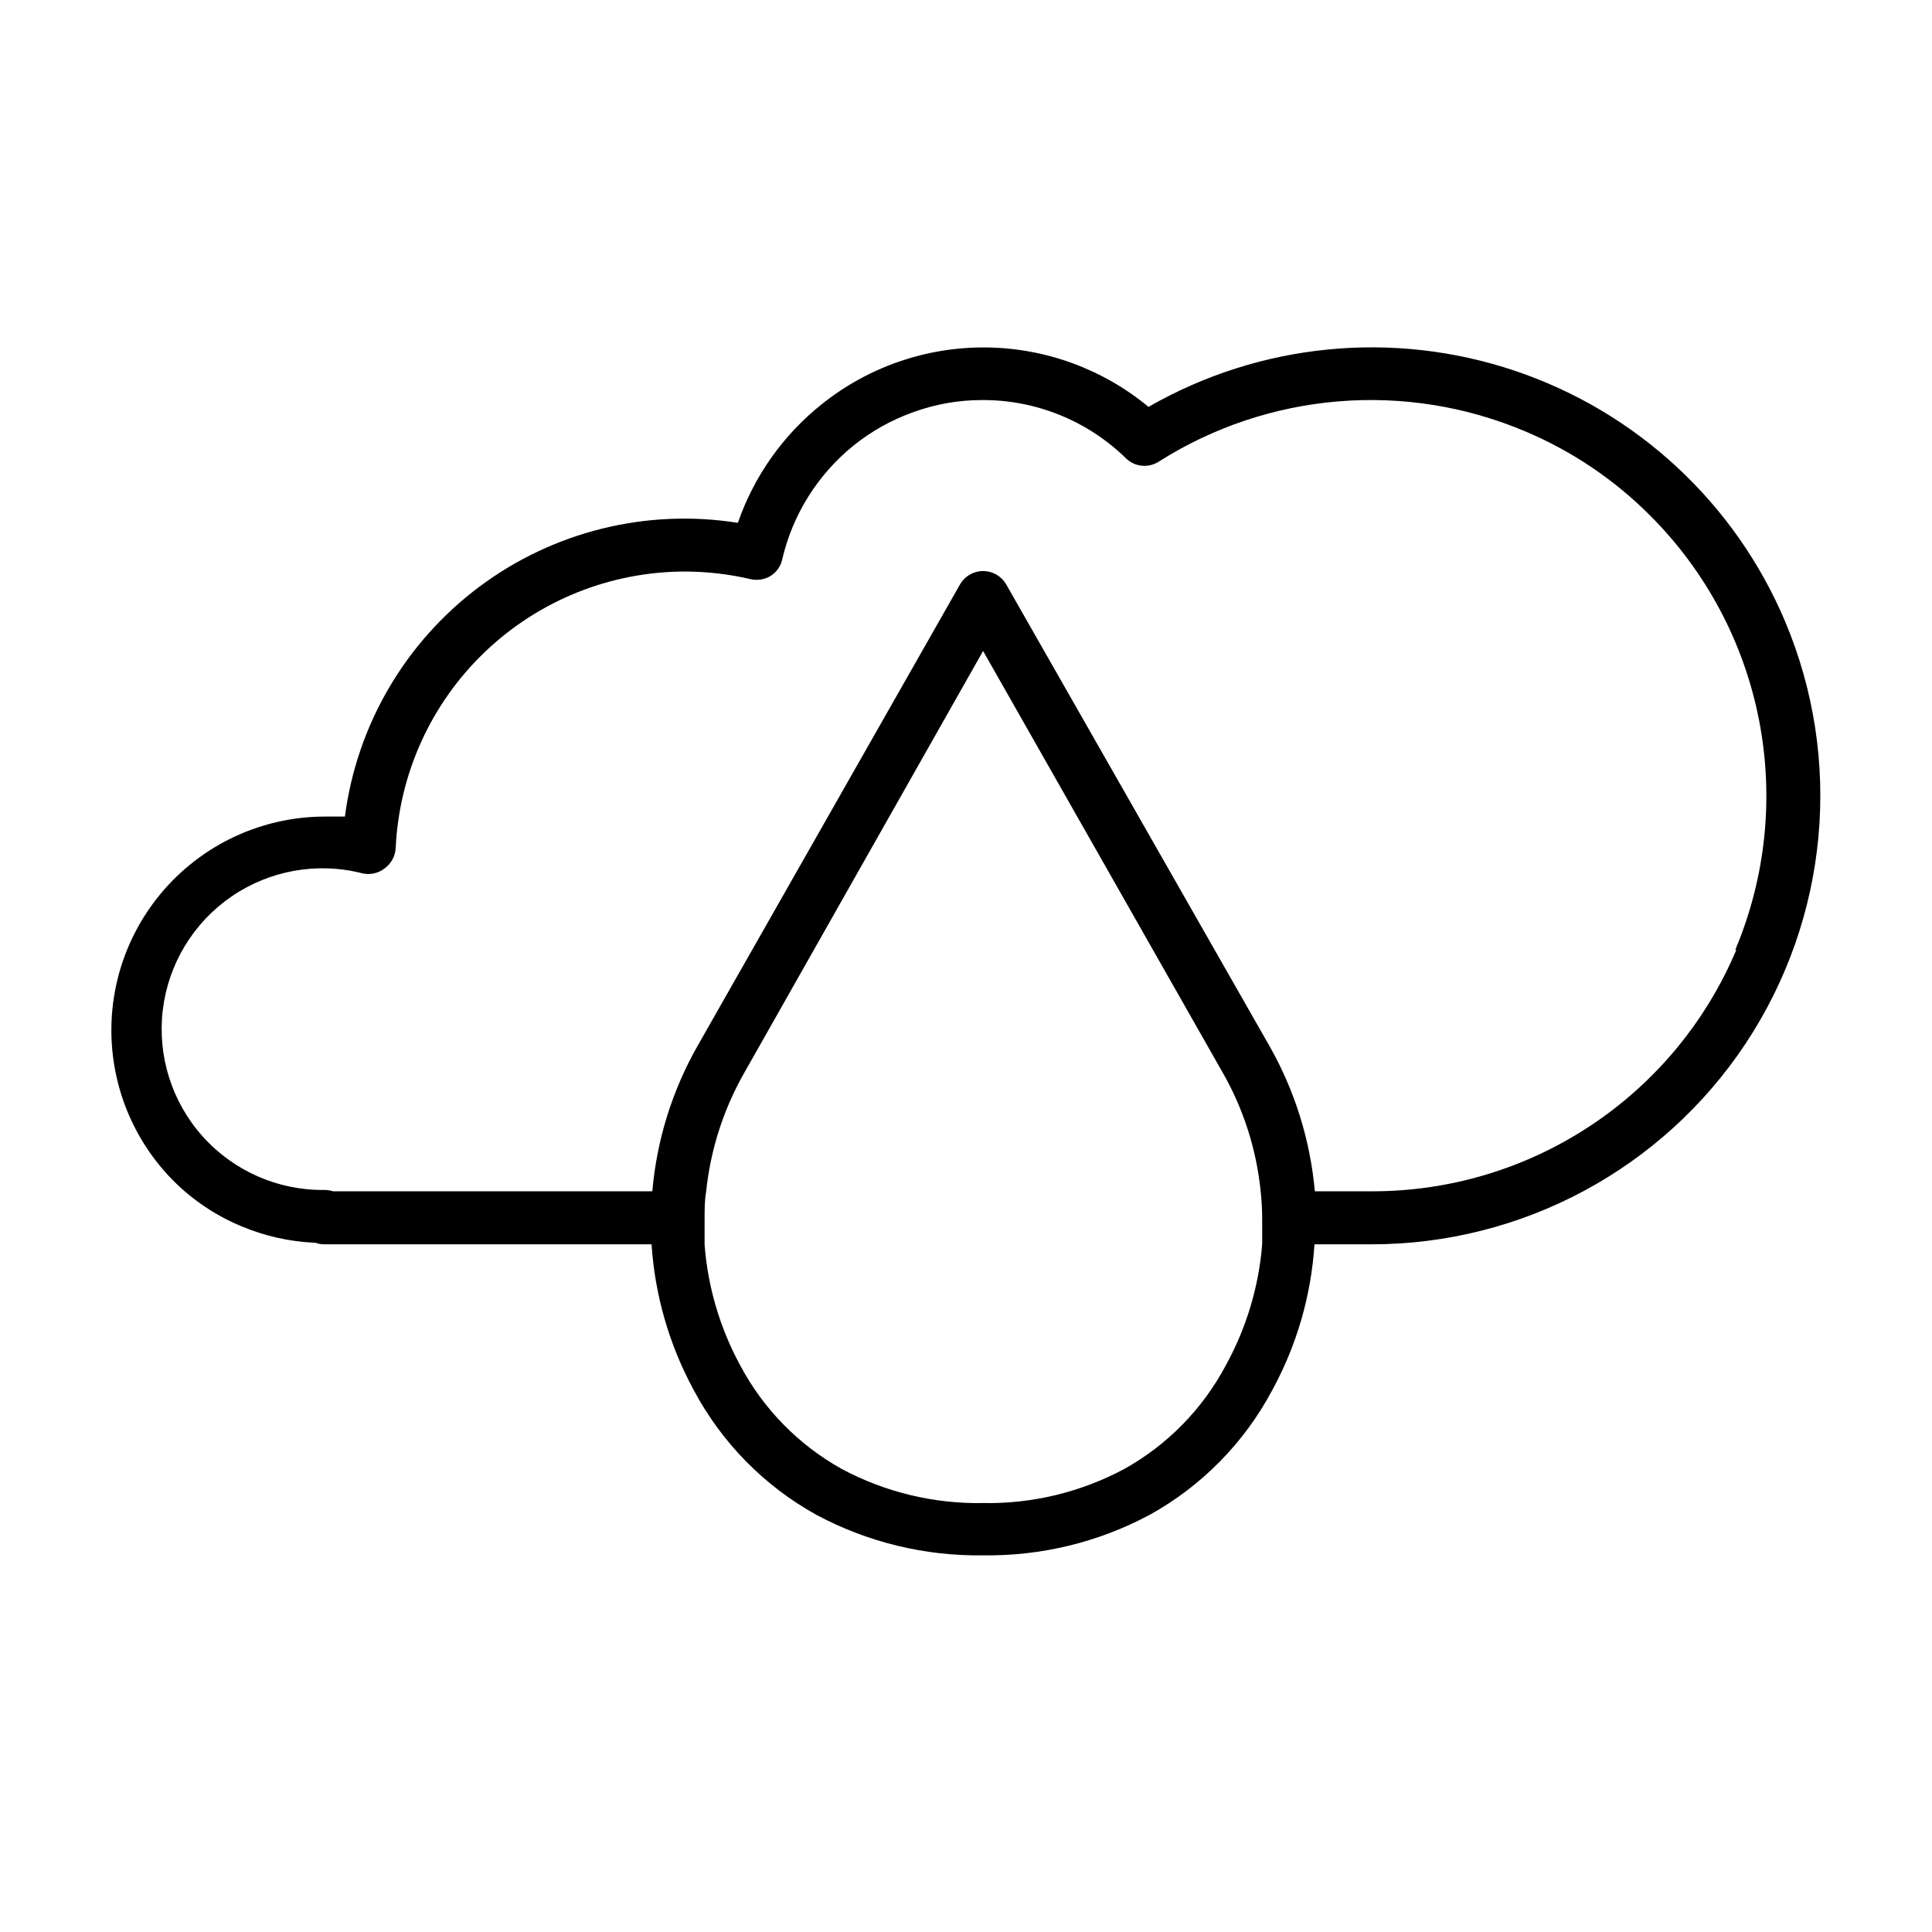
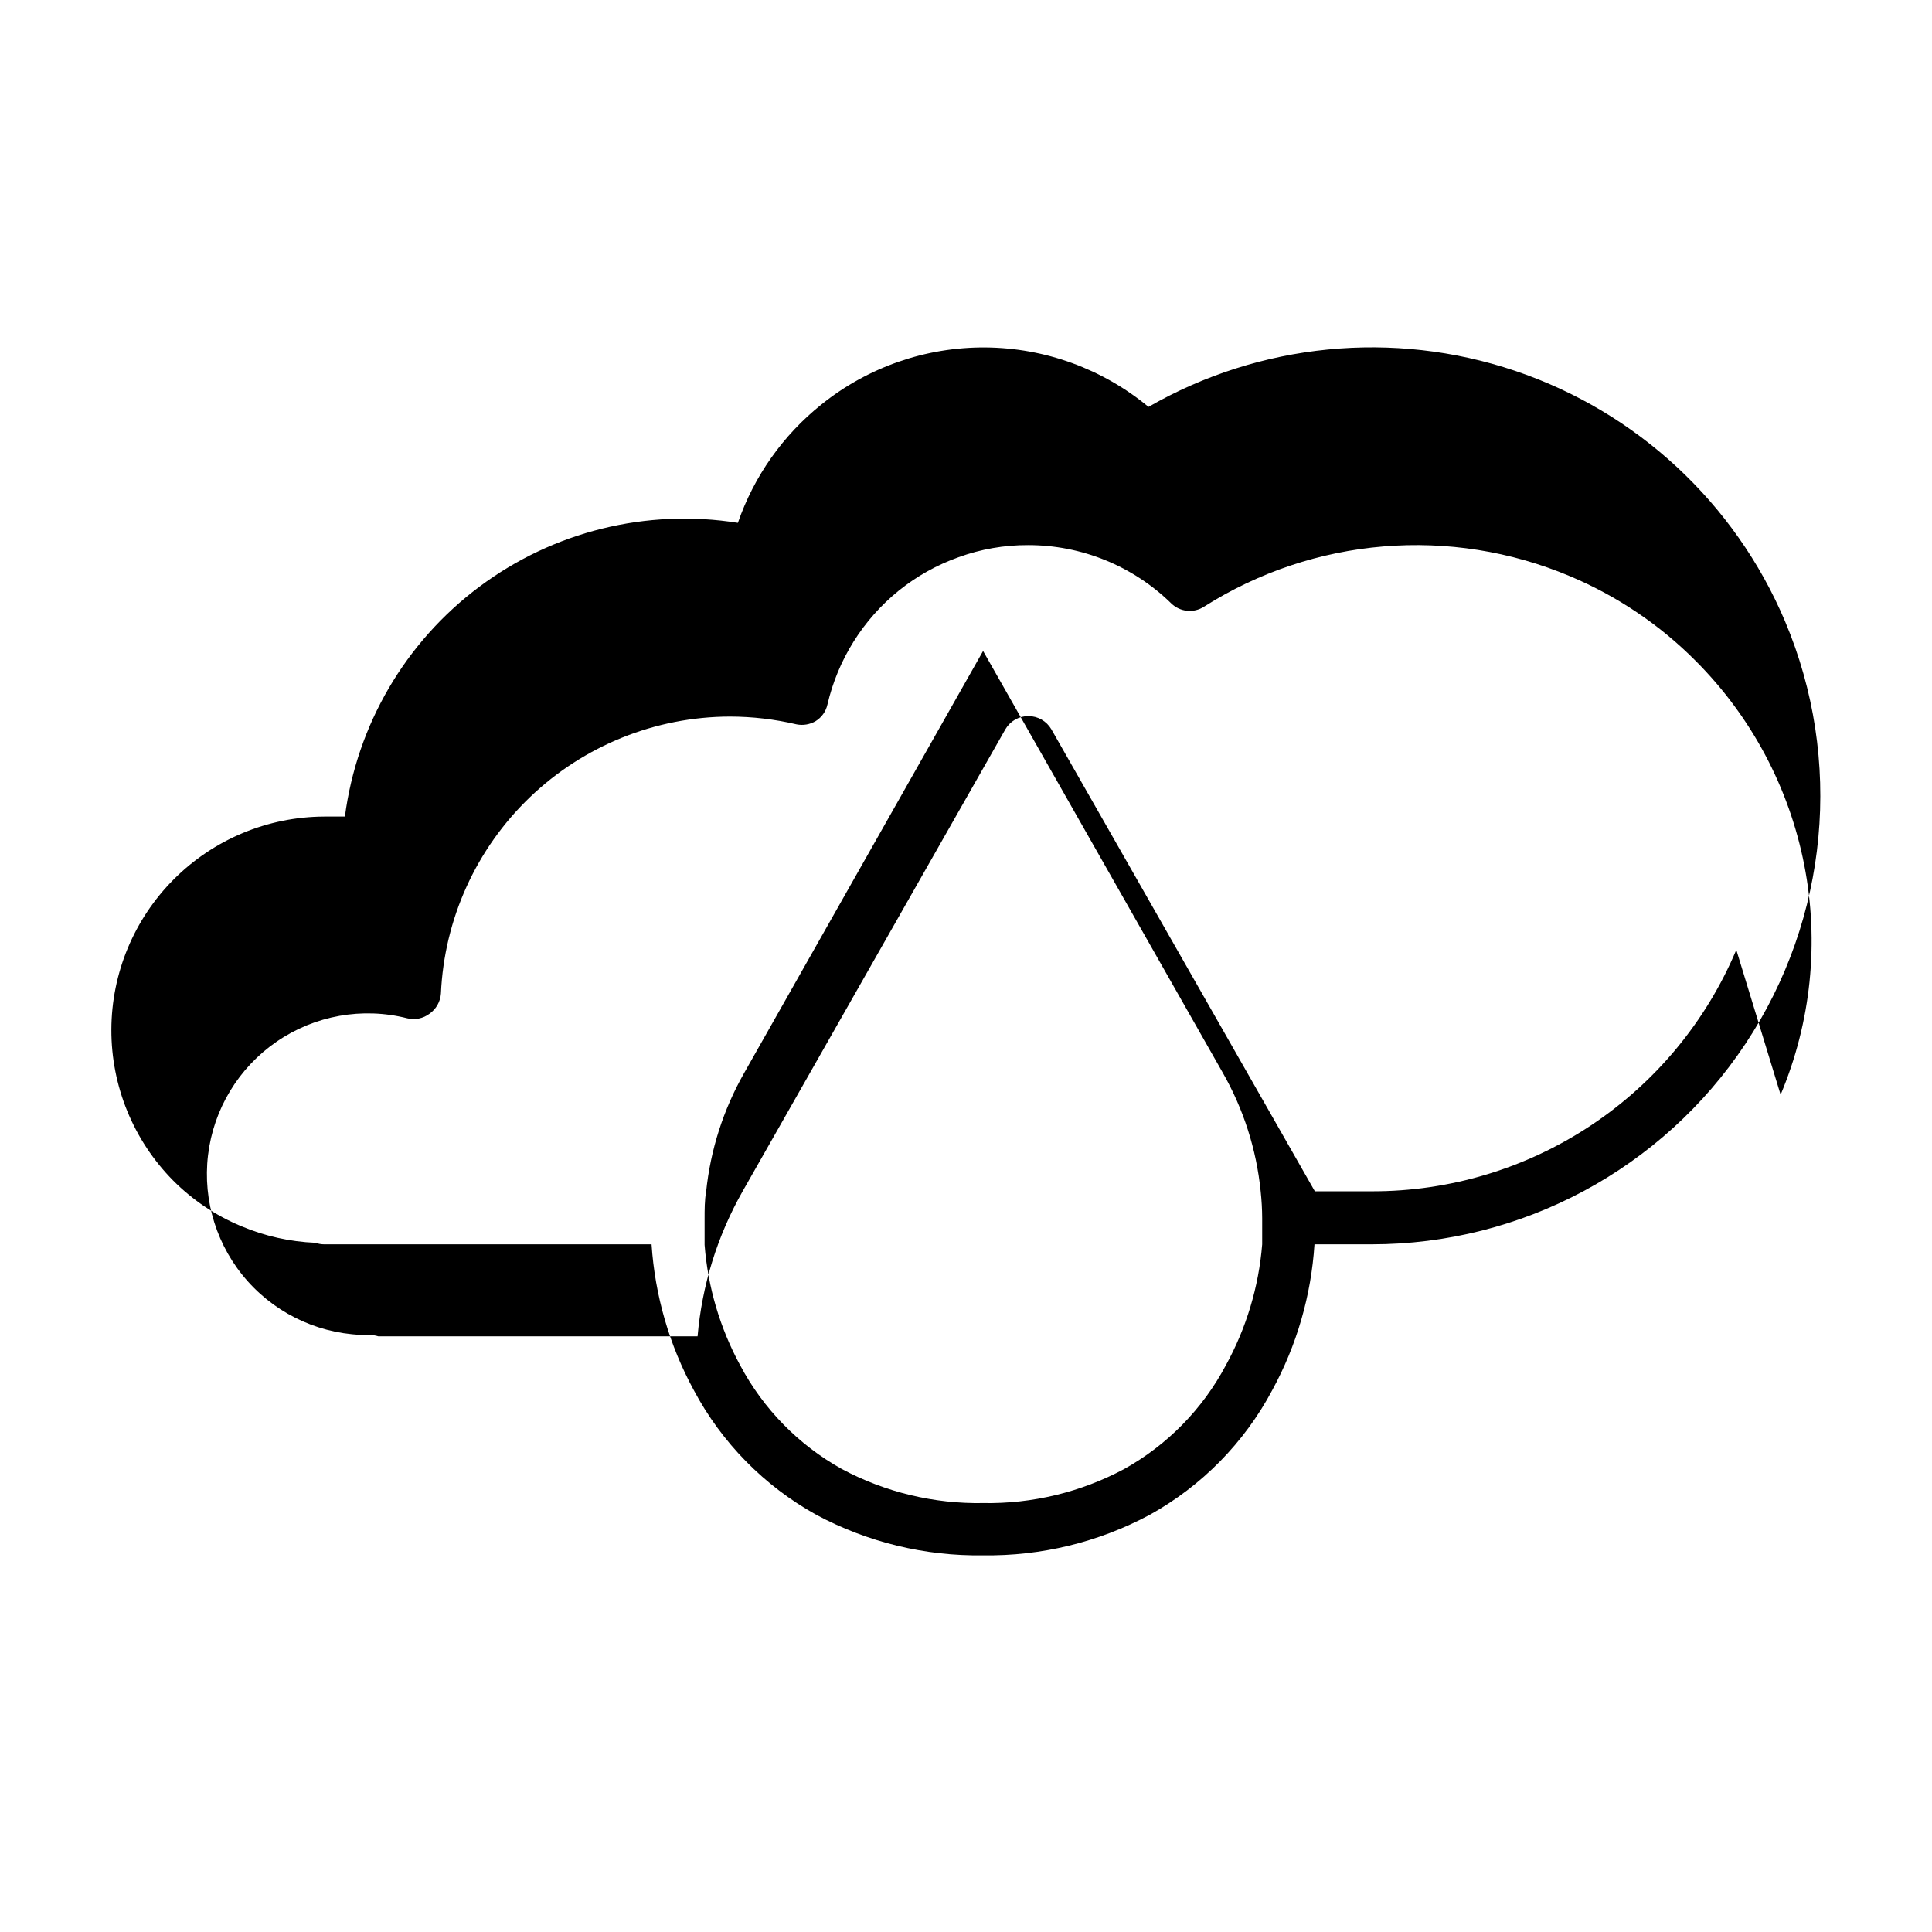
<svg xmlns="http://www.w3.org/2000/svg" fill="#000000" width="800px" height="800px" version="1.1" viewBox="144 144 512 512">
-   <path d="m617.04 308.61c-13.262-31.336-39.312-55.488-71.562-66.344-32.246-10.855-67.602-7.375-97.113 9.562-12.16-10.07-27.422-15.633-43.211-15.75-15.785-0.121-31.133 5.211-43.441 15.094-10.211 8.156-17.898 19.039-22.168 31.387-24.188-3.836-48.895 2.269-68.508 16.93-19.613 14.66-32.465 36.629-35.633 60.91h-5.492 0.004c-14.953 0.062-29.277 6.031-39.844 16.613-10.566 10.582-16.52 24.91-16.559 39.863-0.039 14.953 5.84 29.316 16.348 39.953 5.144 5.168 11.258 9.277 17.984 12.09 6.266 2.652 12.957 4.156 19.75 4.434 0.746 0.266 1.527 0.402 2.32 0.406h86.754c0.891 13.535 4.703 26.723 11.184 38.641 7.406 13.93 18.695 25.41 32.496 33.051 13.578 7.269 28.785 10.965 44.184 10.73 15.387 0.223 30.574-3.469 44.137-10.73 13.801-7.641 25.09-19.121 32.496-33.051 6.5-11.91 10.316-25.102 11.184-38.641h15.113c39.863 0.012 77.078-19.949 99.117-53.164s25.969-75.266 10.461-111.98zm-148.17 197.19c-6.141 11.582-15.504 21.137-26.957 27.508-11.488 6.144-24.355 9.25-37.383 9.02-13.039 0.23-25.926-2.875-37.43-9.02-11.453-6.371-20.816-15.926-26.957-27.508-5.344-9.848-8.555-20.715-9.418-31.891v-6.902c0-2.316 0-5.039 0.402-7.152 1.137-11.082 4.566-21.805 10.074-31.488l63.328-111.85 63.48 111.7c5.531 9.676 8.965 20.402 10.078 31.488 0.258 2.375 0.395 4.766 0.402 7.156v6.902c-0.906 11.238-4.188 22.16-9.621 32.039zm135.27-110.08c-8 18.996-21.438 35.203-38.621 46.586-17.184 11.383-37.348 17.438-57.957 17.398h-15.113c-1.215-13.52-5.301-26.629-11.992-38.441l-69.828-122.43c-1.262-2.168-3.586-3.504-6.098-3.504-2.508 0-4.832 1.336-6.094 3.504l-69.629 122.43c-6.695 11.809-10.77 24.918-11.938 38.441h-84.59c-0.703-0.219-1.434-0.336-2.168-0.352h-0.25c-12.262 0.113-23.977-5.055-32.152-14.184-8.18-9.133-12.031-21.344-10.57-33.516 1.461-12.172 8.094-23.125 18.203-30.062 10.105-6.938 22.711-9.188 34.594-6.172 2.047 0.504 4.211 0.059 5.894-1.211 1.758-1.234 2.871-3.195 3.023-5.34 0.883-19.734 9.328-38.371 23.59-52.039 14.258-13.668 33.234-21.32 52.988-21.367 5.957 0.008 11.891 0.699 17.684 2.066 1.73 0.34 3.519 0.035 5.039-0.855 1.59-0.98 2.719-2.559 3.125-4.383 2.762-11.91 9.43-22.551 18.941-30.23 4.727-3.801 10.055-6.781 15.77-8.816 5.906-2.156 12.152-3.246 18.441-3.223 14.199-0.023 27.84 5.531 37.984 15.465 2.34 2.266 5.93 2.621 8.668 0.855 29.062-18.434 65.324-21.449 97.031-8.059 12.465 5.238 23.777 12.875 33.305 22.469 14.727 14.762 24.73 33.574 28.73 54.039 4.004 20.465 1.82 41.66-6.262 60.879z" />
+   <path d="m617.04 308.61c-13.262-31.336-39.312-55.488-71.562-66.344-32.246-10.855-67.602-7.375-97.113 9.562-12.16-10.07-27.422-15.633-43.211-15.75-15.785-0.121-31.133 5.211-43.441 15.094-10.211 8.156-17.898 19.039-22.168 31.387-24.188-3.836-48.895 2.269-68.508 16.93-19.613 14.66-32.465 36.629-35.633 60.91h-5.492 0.004c-14.953 0.062-29.277 6.031-39.844 16.613-10.566 10.582-16.52 24.91-16.559 39.863-0.039 14.953 5.84 29.316 16.348 39.953 5.144 5.168 11.258 9.277 17.984 12.09 6.266 2.652 12.957 4.156 19.75 4.434 0.746 0.266 1.527 0.402 2.32 0.406h86.754c0.891 13.535 4.703 26.723 11.184 38.641 7.406 13.93 18.695 25.41 32.496 33.051 13.578 7.269 28.785 10.965 44.184 10.73 15.387 0.223 30.574-3.469 44.137-10.73 13.801-7.641 25.09-19.121 32.496-33.051 6.5-11.91 10.316-25.102 11.184-38.641h15.113c39.863 0.012 77.078-19.949 99.117-53.164s25.969-75.266 10.461-111.98zm-148.17 197.19c-6.141 11.582-15.504 21.137-26.957 27.508-11.488 6.144-24.355 9.25-37.383 9.02-13.039 0.23-25.926-2.875-37.43-9.02-11.453-6.371-20.816-15.926-26.957-27.508-5.344-9.848-8.555-20.715-9.418-31.891v-6.902c0-2.316 0-5.039 0.402-7.152 1.137-11.082 4.566-21.805 10.074-31.488l63.328-111.85 63.48 111.7c5.531 9.676 8.965 20.402 10.078 31.488 0.258 2.375 0.395 4.766 0.402 7.156v6.902c-0.906 11.238-4.188 22.16-9.621 32.039zm135.27-110.08c-8 18.996-21.438 35.203-38.621 46.586-17.184 11.383-37.348 17.438-57.957 17.398h-15.113l-69.828-122.43c-1.262-2.168-3.586-3.504-6.098-3.504-2.508 0-4.832 1.336-6.094 3.504l-69.629 122.43c-6.695 11.809-10.77 24.918-11.938 38.441h-84.59c-0.703-0.219-1.434-0.336-2.168-0.352h-0.25c-12.262 0.113-23.977-5.055-32.152-14.184-8.18-9.133-12.031-21.344-10.57-33.516 1.461-12.172 8.094-23.125 18.203-30.062 10.105-6.938 22.711-9.188 34.594-6.172 2.047 0.504 4.211 0.059 5.894-1.211 1.758-1.234 2.871-3.195 3.023-5.34 0.883-19.734 9.328-38.371 23.59-52.039 14.258-13.668 33.234-21.32 52.988-21.367 5.957 0.008 11.891 0.699 17.684 2.066 1.73 0.34 3.519 0.035 5.039-0.855 1.59-0.98 2.719-2.559 3.125-4.383 2.762-11.91 9.43-22.551 18.941-30.23 4.727-3.801 10.055-6.781 15.77-8.816 5.906-2.156 12.152-3.246 18.441-3.223 14.199-0.023 27.84 5.531 37.984 15.465 2.34 2.266 5.93 2.621 8.668 0.855 29.062-18.434 65.324-21.449 97.031-8.059 12.465 5.238 23.777 12.875 33.305 22.469 14.727 14.762 24.73 33.574 28.73 54.039 4.004 20.465 1.82 41.66-6.262 60.879z" />
</svg>